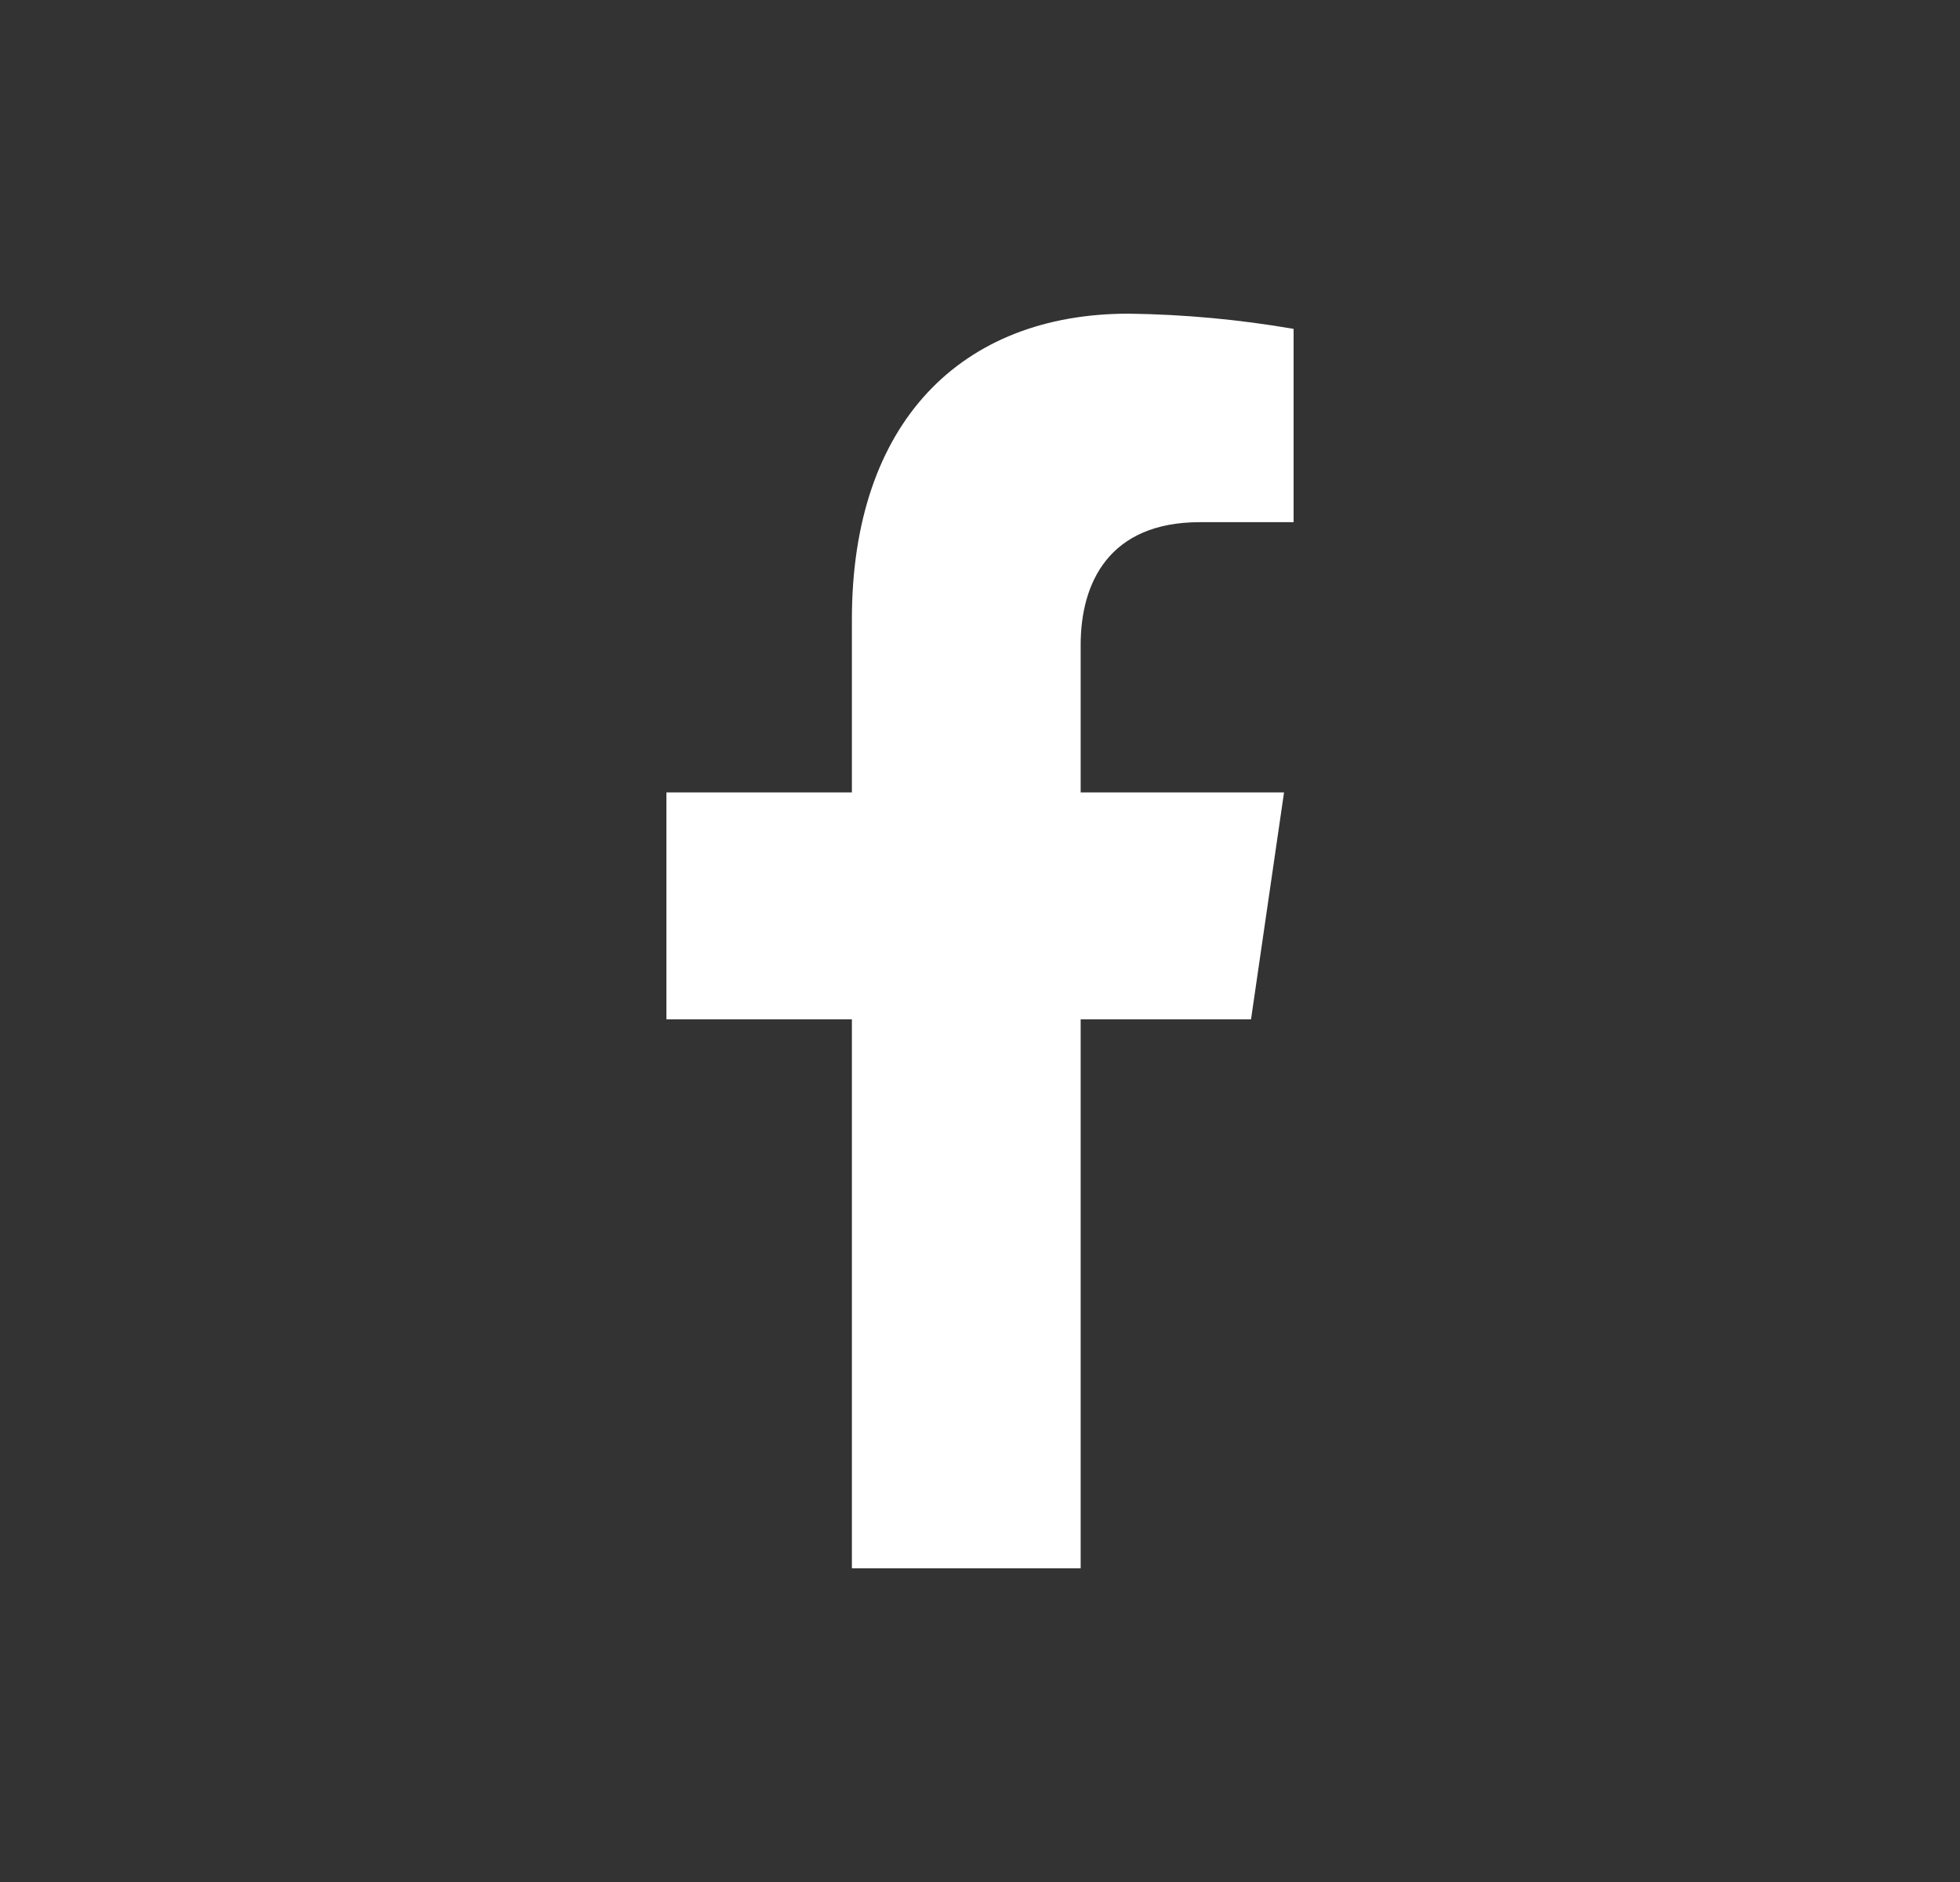
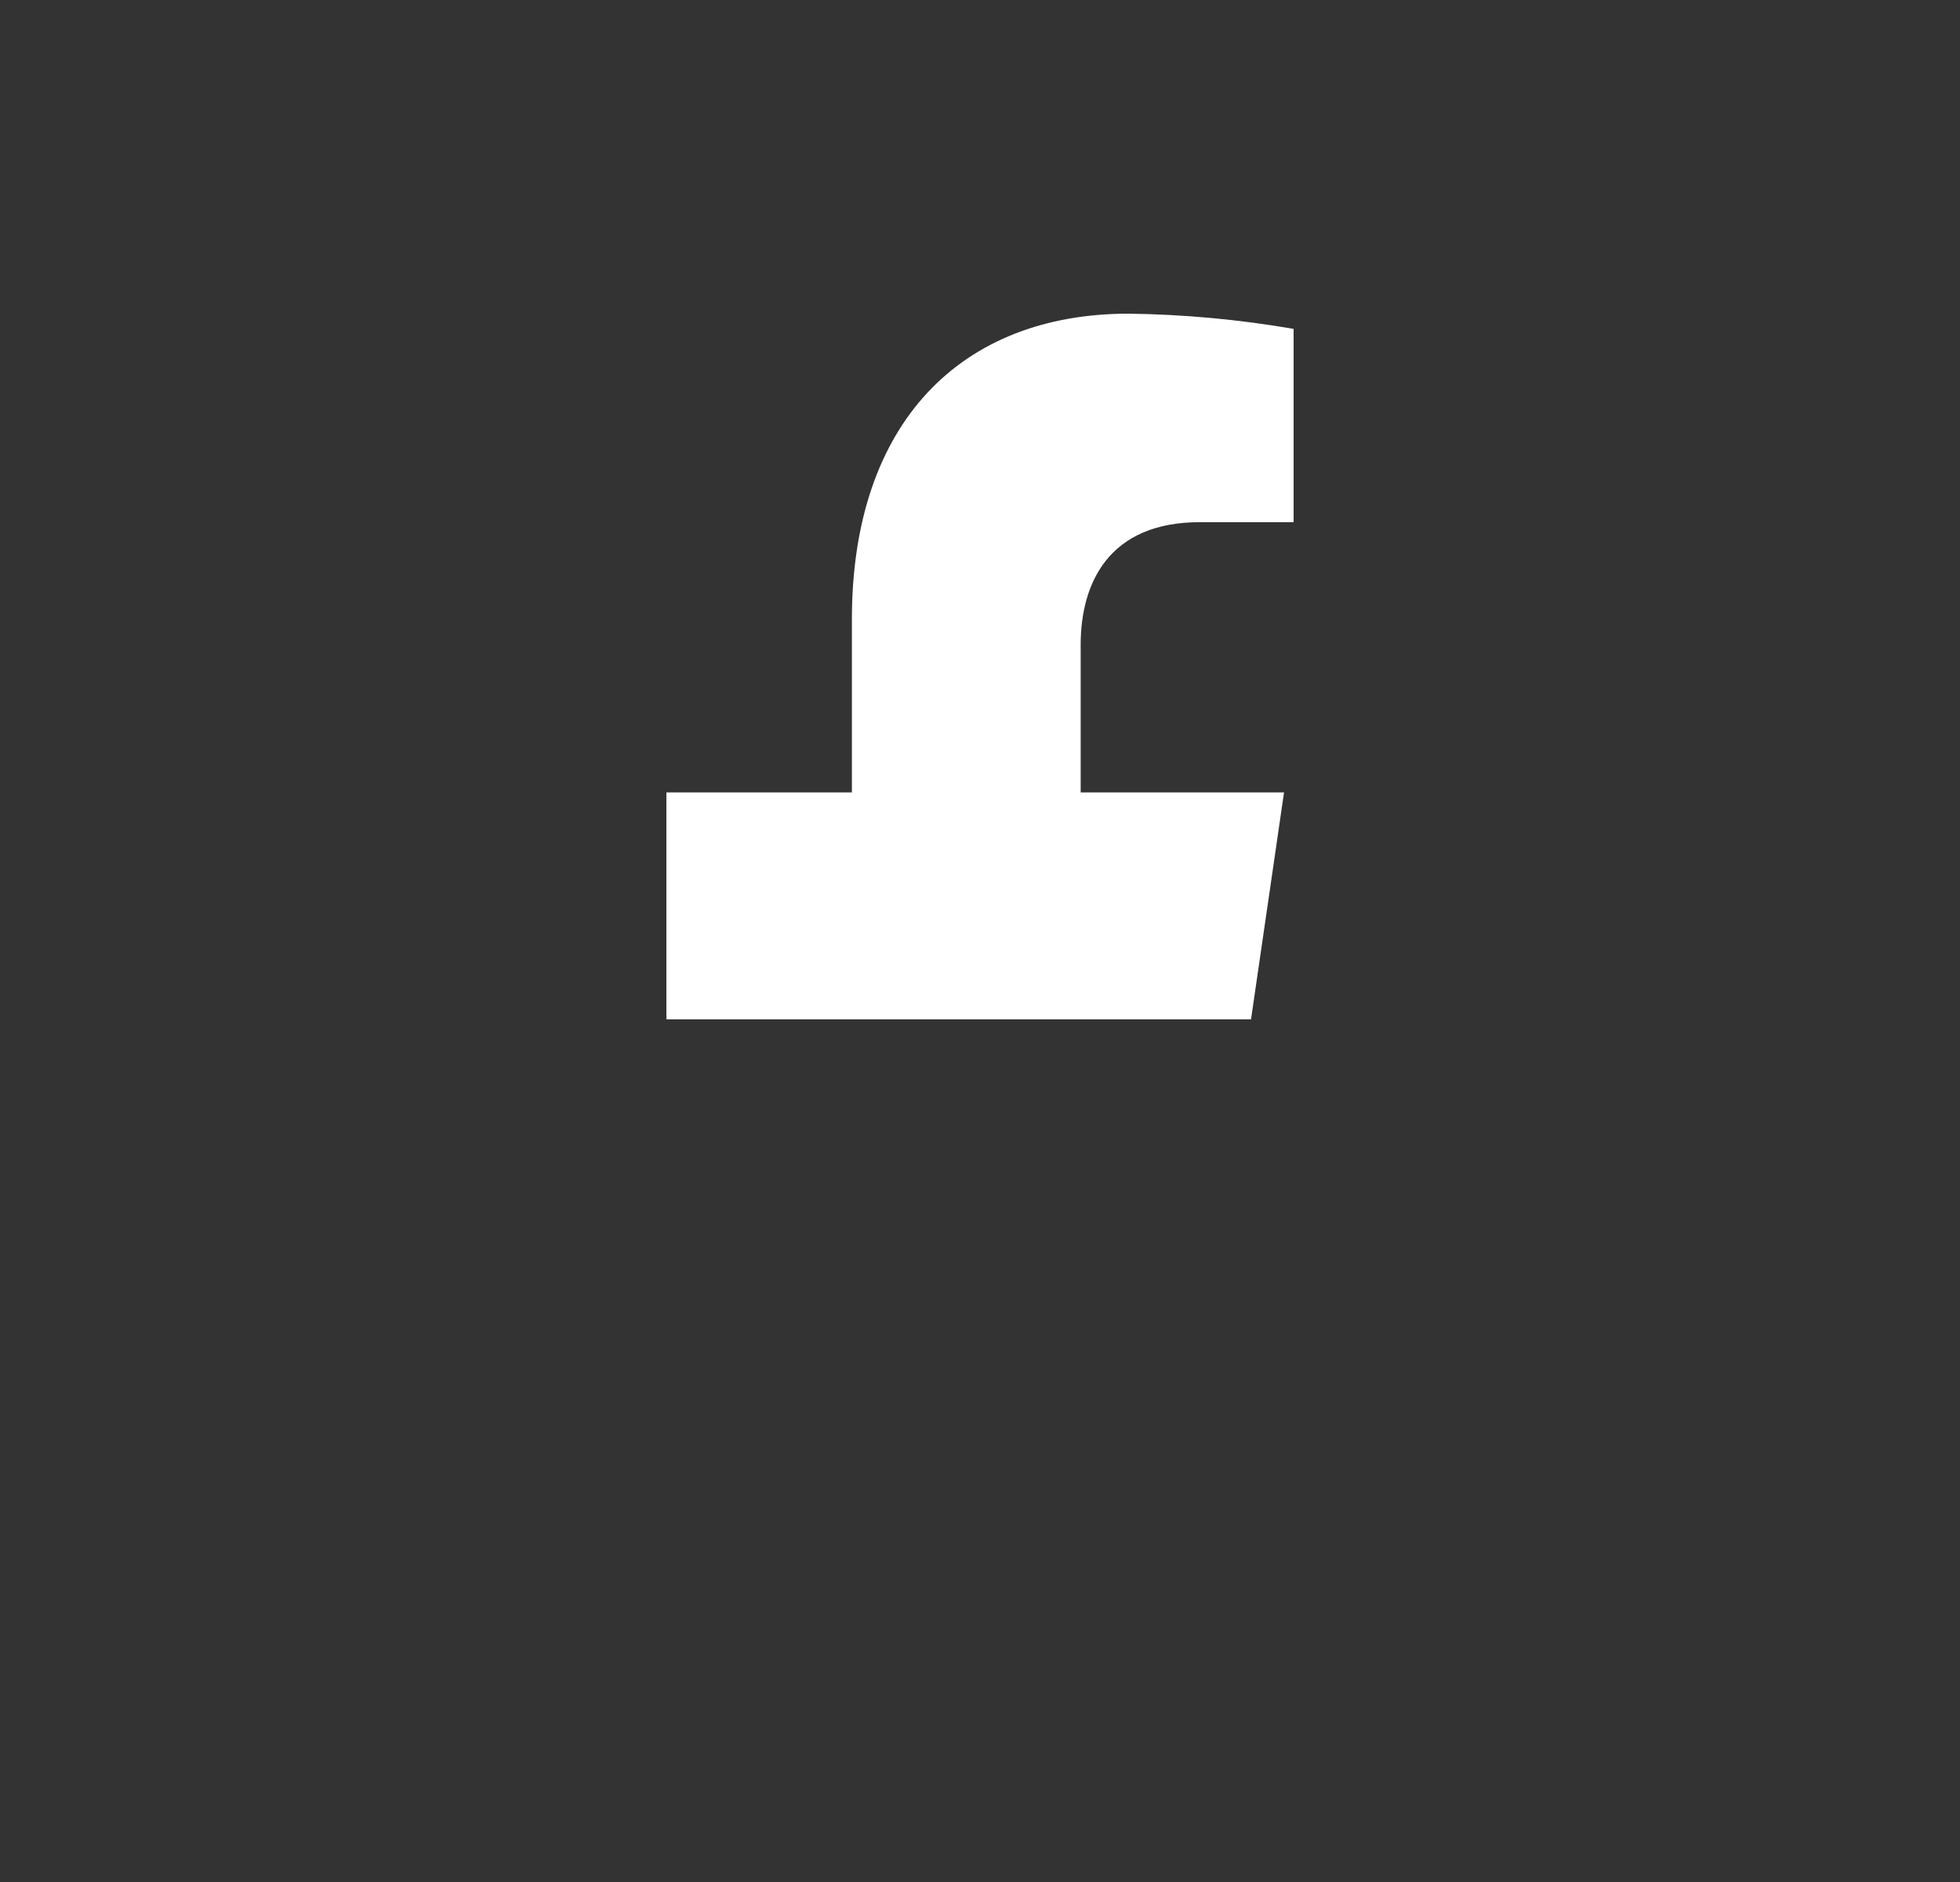
<svg xmlns="http://www.w3.org/2000/svg" width="25" height="24" viewBox="0 0 25 24" fill="none">
  <rect x="0" y="0" width="25" height="24" fill="#333333" stroke="none" />
-   <path d="M15.957 12.999L16.378 10.105H13.784V8.224C13.784 7.432 14.146 6.659 15.304 6.659H16.5V4.194C15.804 4.074 15.1 4.009 14.395 4C12.26 4 10.866 5.388 10.866 7.898V10.105H8.5V12.999H10.866V20H13.784V12.999H15.957Z" fill="white" />
+   <path d="M15.957 12.999L16.378 10.105H13.784V8.224C13.784 7.432 14.146 6.659 15.304 6.659H16.5V4.194C15.804 4.074 15.1 4.009 14.395 4C12.26 4 10.866 5.388 10.866 7.898V10.105H8.5V12.999H10.866V20V12.999H15.957Z" fill="white" />
</svg>